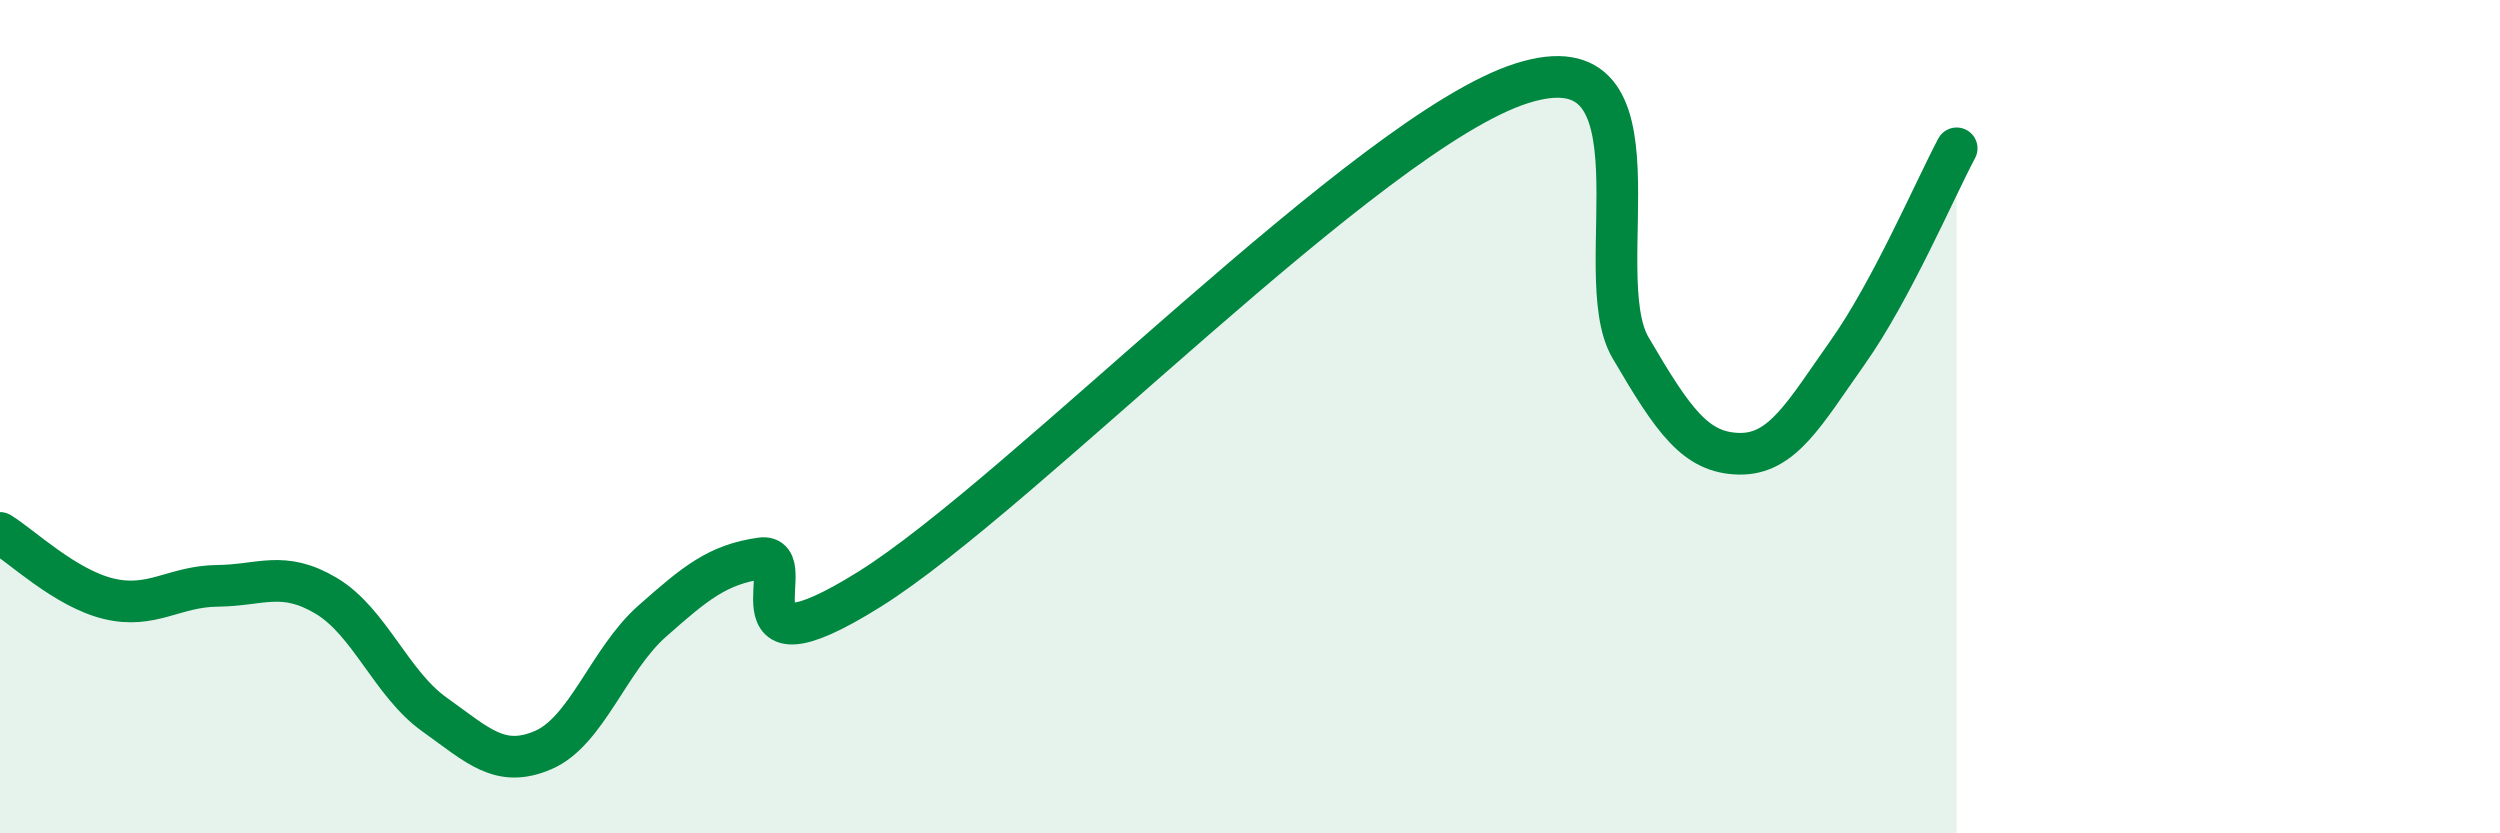
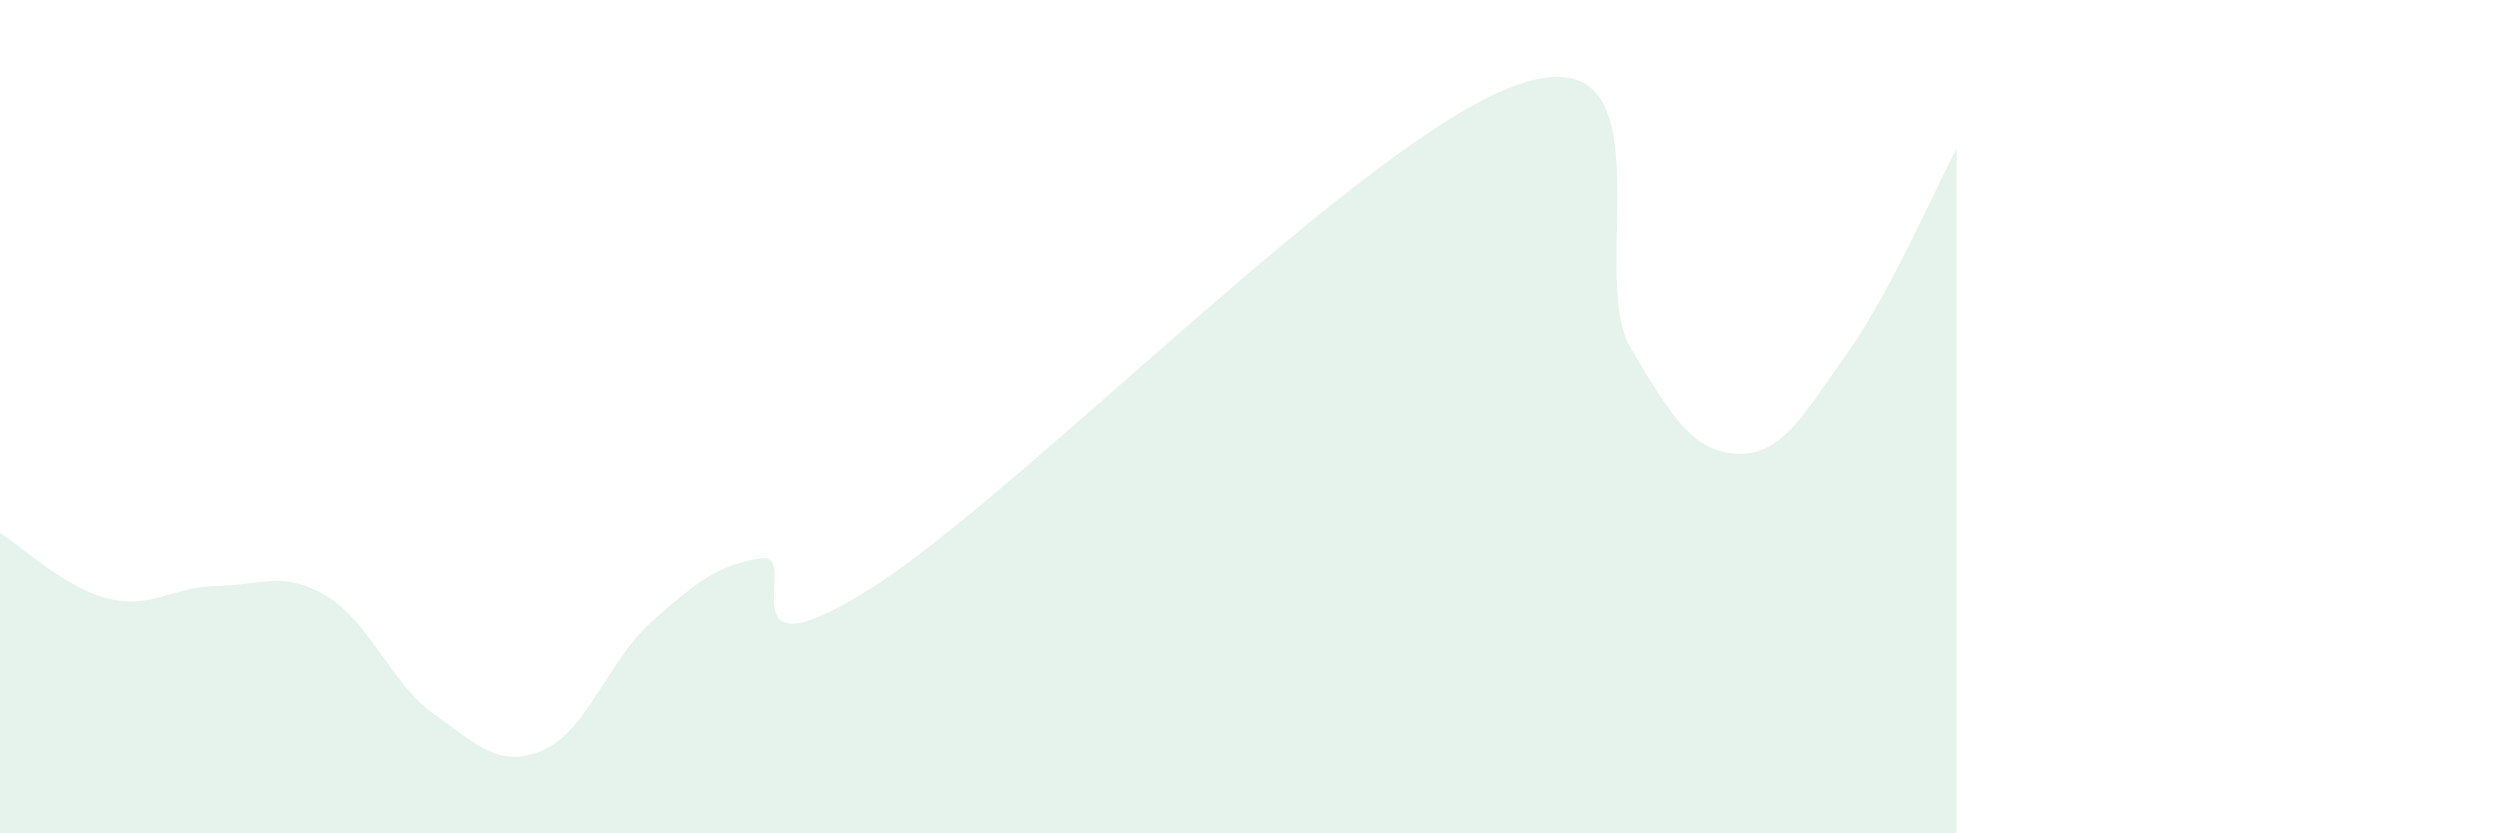
<svg xmlns="http://www.w3.org/2000/svg" width="60" height="20" viewBox="0 0 60 20">
-   <path d="M 0,12.79 C 0.52,13.11 1.57,14.12 2.61,14.37 C 3.65,14.62 4.18,14.07 5.22,14.06 C 6.26,14.05 6.79,13.68 7.83,14.3 C 8.87,14.92 9.39,16.41 10.43,17.15 C 11.47,17.89 12,18.45 13.04,18 C 14.08,17.55 14.61,15.83 15.65,14.91 C 16.69,13.99 17.22,13.55 18.26,13.4 C 19.3,13.25 17.22,16.42 20.87,14.14 C 24.52,11.86 32.87,3.16 36.52,2 C 40.17,0.84 38.09,6.56 39.13,8.34 C 40.17,10.12 40.7,10.87 41.74,10.89 C 42.78,10.91 43.31,9.92 44.35,8.45 C 45.39,6.98 46.44,4.54 46.96,3.56L46.96 20L0 20Z" fill="#008740" opacity="0.1" stroke-linecap="round" stroke-linejoin="round" />
-   <path d="M 0,12.79 C 0.52,13.11 1.57,14.12 2.61,14.37 C 3.65,14.62 4.18,14.07 5.22,14.06 C 6.26,14.05 6.79,13.68 7.83,14.3 C 8.87,14.92 9.39,16.41 10.43,17.15 C 11.47,17.89 12,18.45 13.04,18 C 14.08,17.55 14.61,15.83 15.65,14.91 C 16.69,13.99 17.22,13.55 18.26,13.4 C 19.3,13.25 17.22,16.42 20.87,14.14 C 24.52,11.86 32.87,3.16 36.52,2 C 40.17,0.84 38.09,6.56 39.13,8.34 C 40.17,10.12 40.7,10.87 41.74,10.89 C 42.78,10.91 43.31,9.92 44.35,8.45 C 45.39,6.98 46.44,4.54 46.96,3.56" stroke="#008740" stroke-width="1" fill="none" stroke-linecap="round" stroke-linejoin="round" />
+   <path d="M 0,12.79 C 0.52,13.11 1.57,14.12 2.61,14.37 C 3.65,14.62 4.18,14.07 5.22,14.06 C 6.26,14.05 6.79,13.68 7.83,14.3 C 8.87,14.92 9.39,16.41 10.43,17.15 C 11.47,17.89 12,18.45 13.04,18 C 14.08,17.55 14.61,15.83 15.65,14.91 C 16.69,13.99 17.22,13.55 18.26,13.4 C 19.3,13.25 17.22,16.42 20.87,14.14 C 24.52,11.86 32.87,3.16 36.52,2 C 40.17,0.84 38.09,6.56 39.13,8.34 C 40.17,10.12 40.7,10.87 41.74,10.89 C 42.78,10.91 43.31,9.92 44.35,8.45 C 45.39,6.98 46.44,4.54 46.96,3.56L46.96 20L0 20" fill="#008740" opacity="0.1" stroke-linecap="round" stroke-linejoin="round" />
</svg>